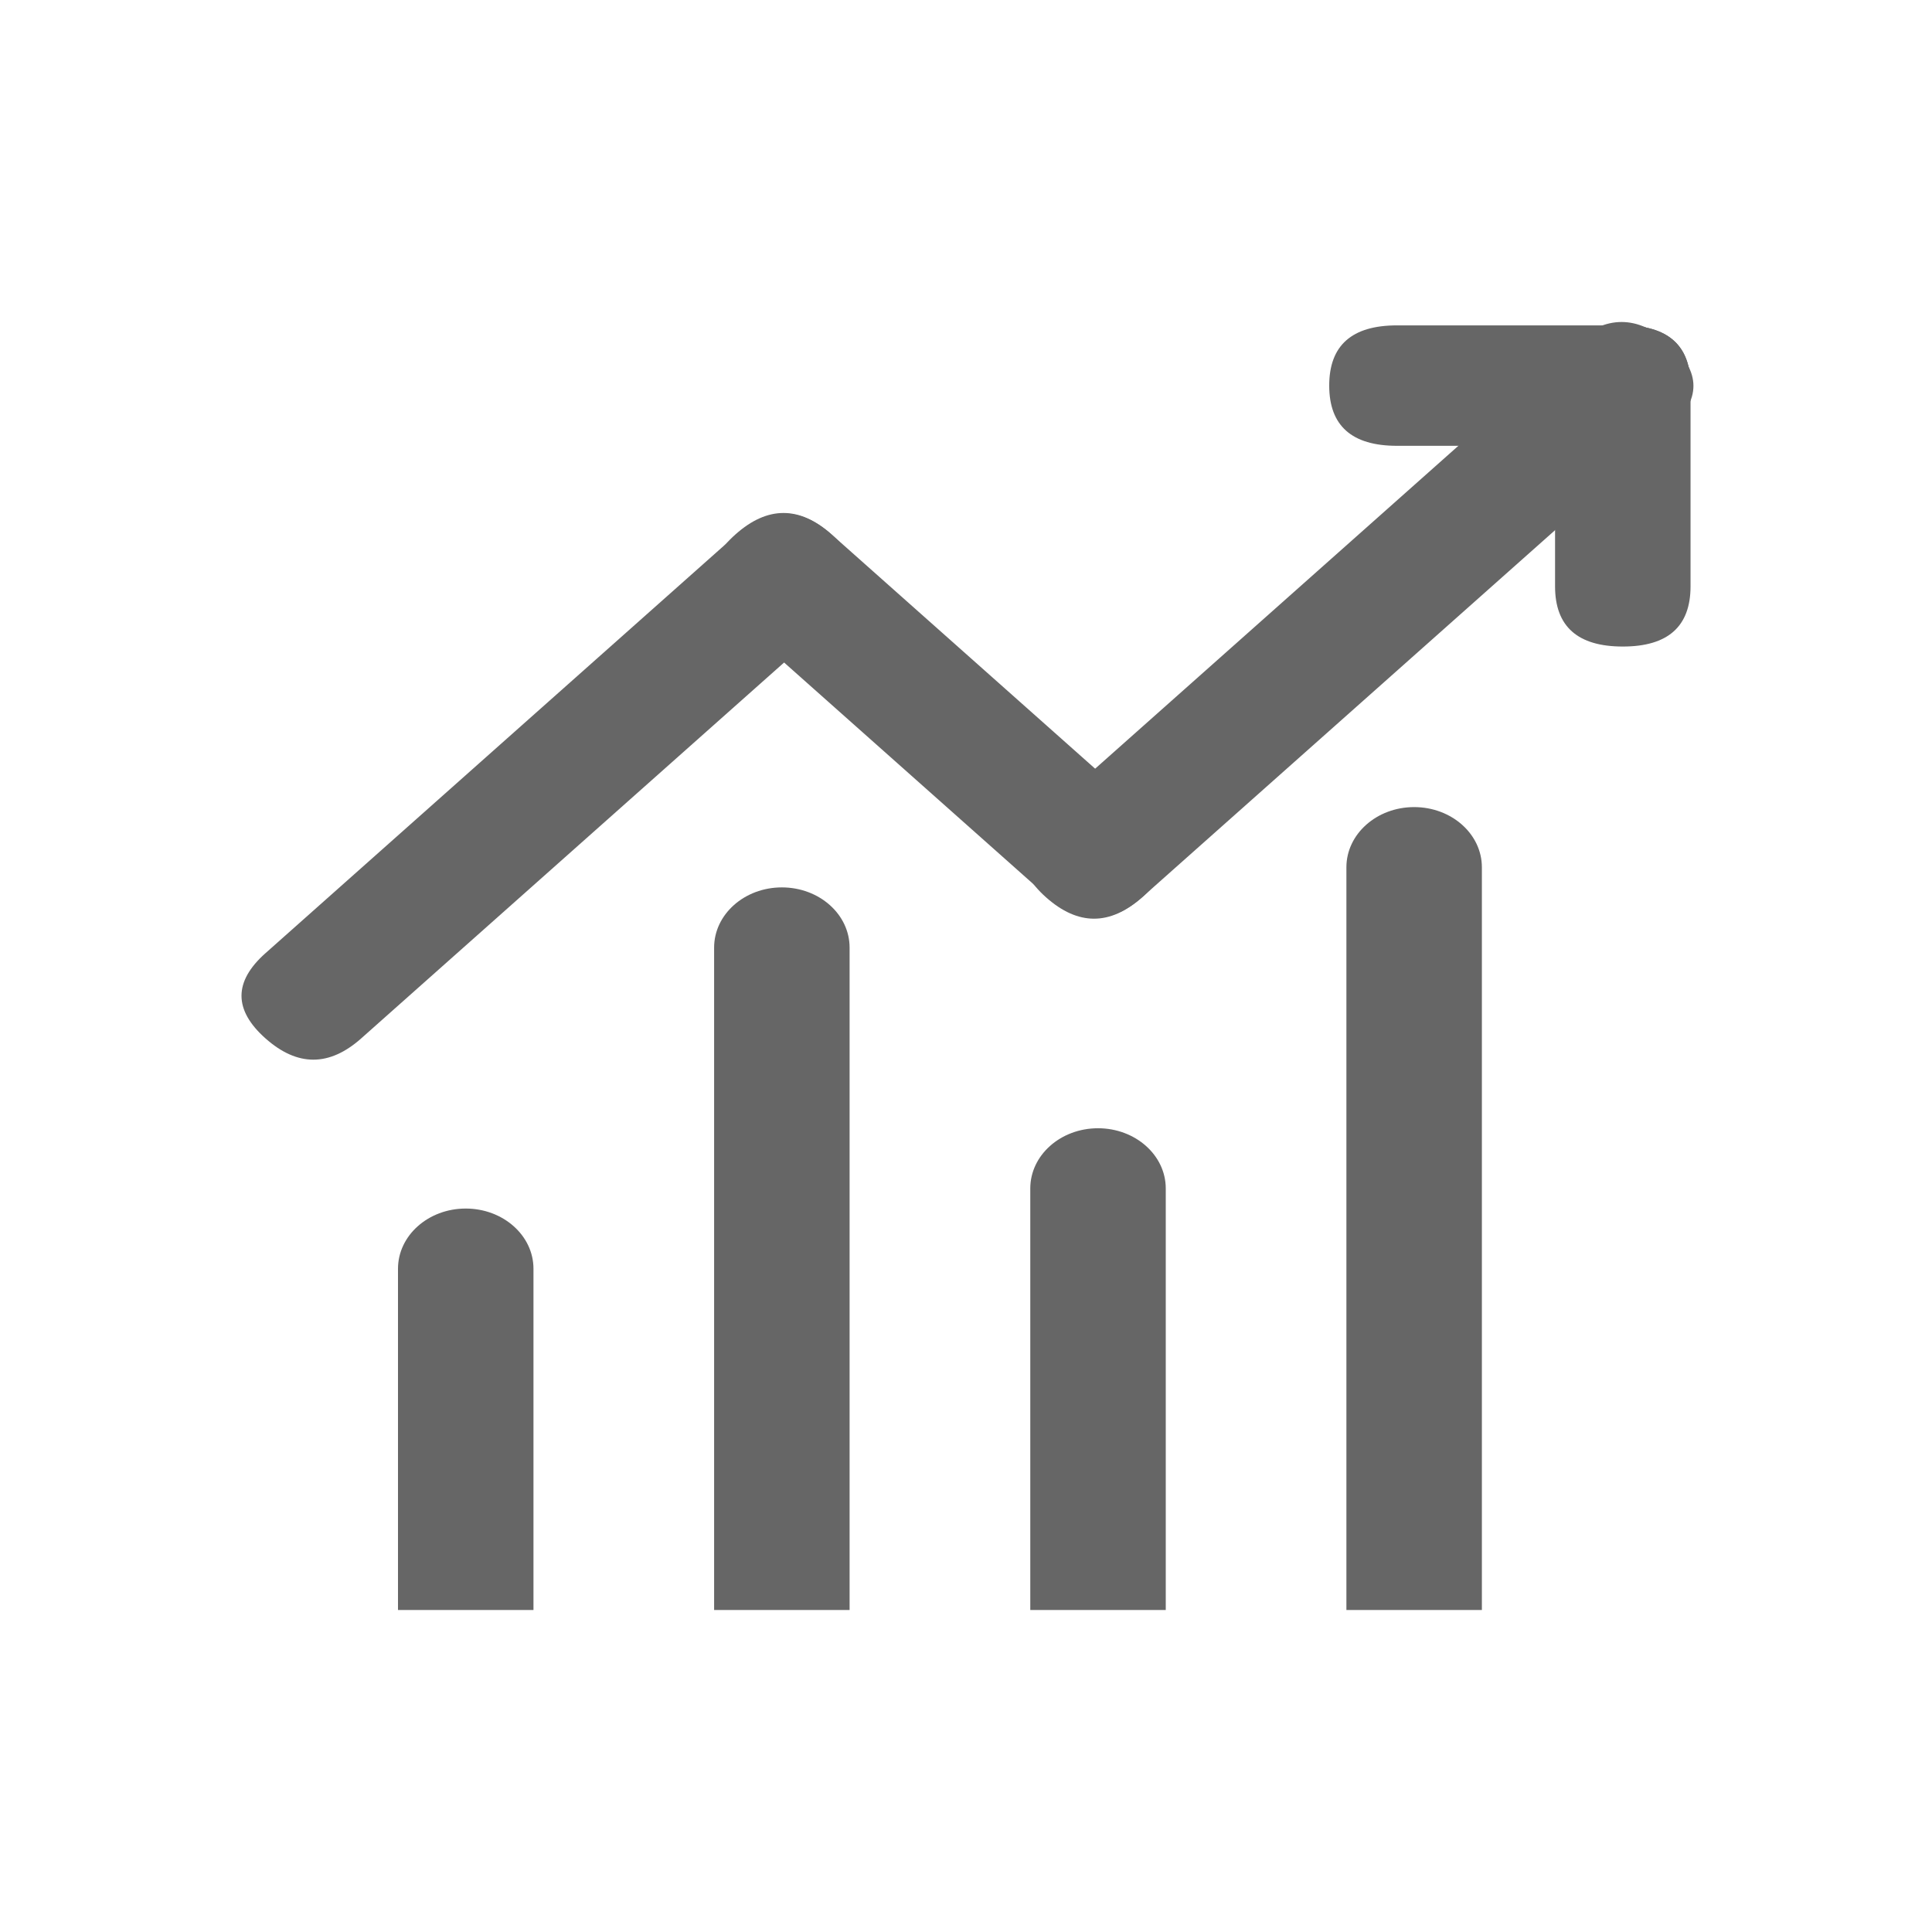
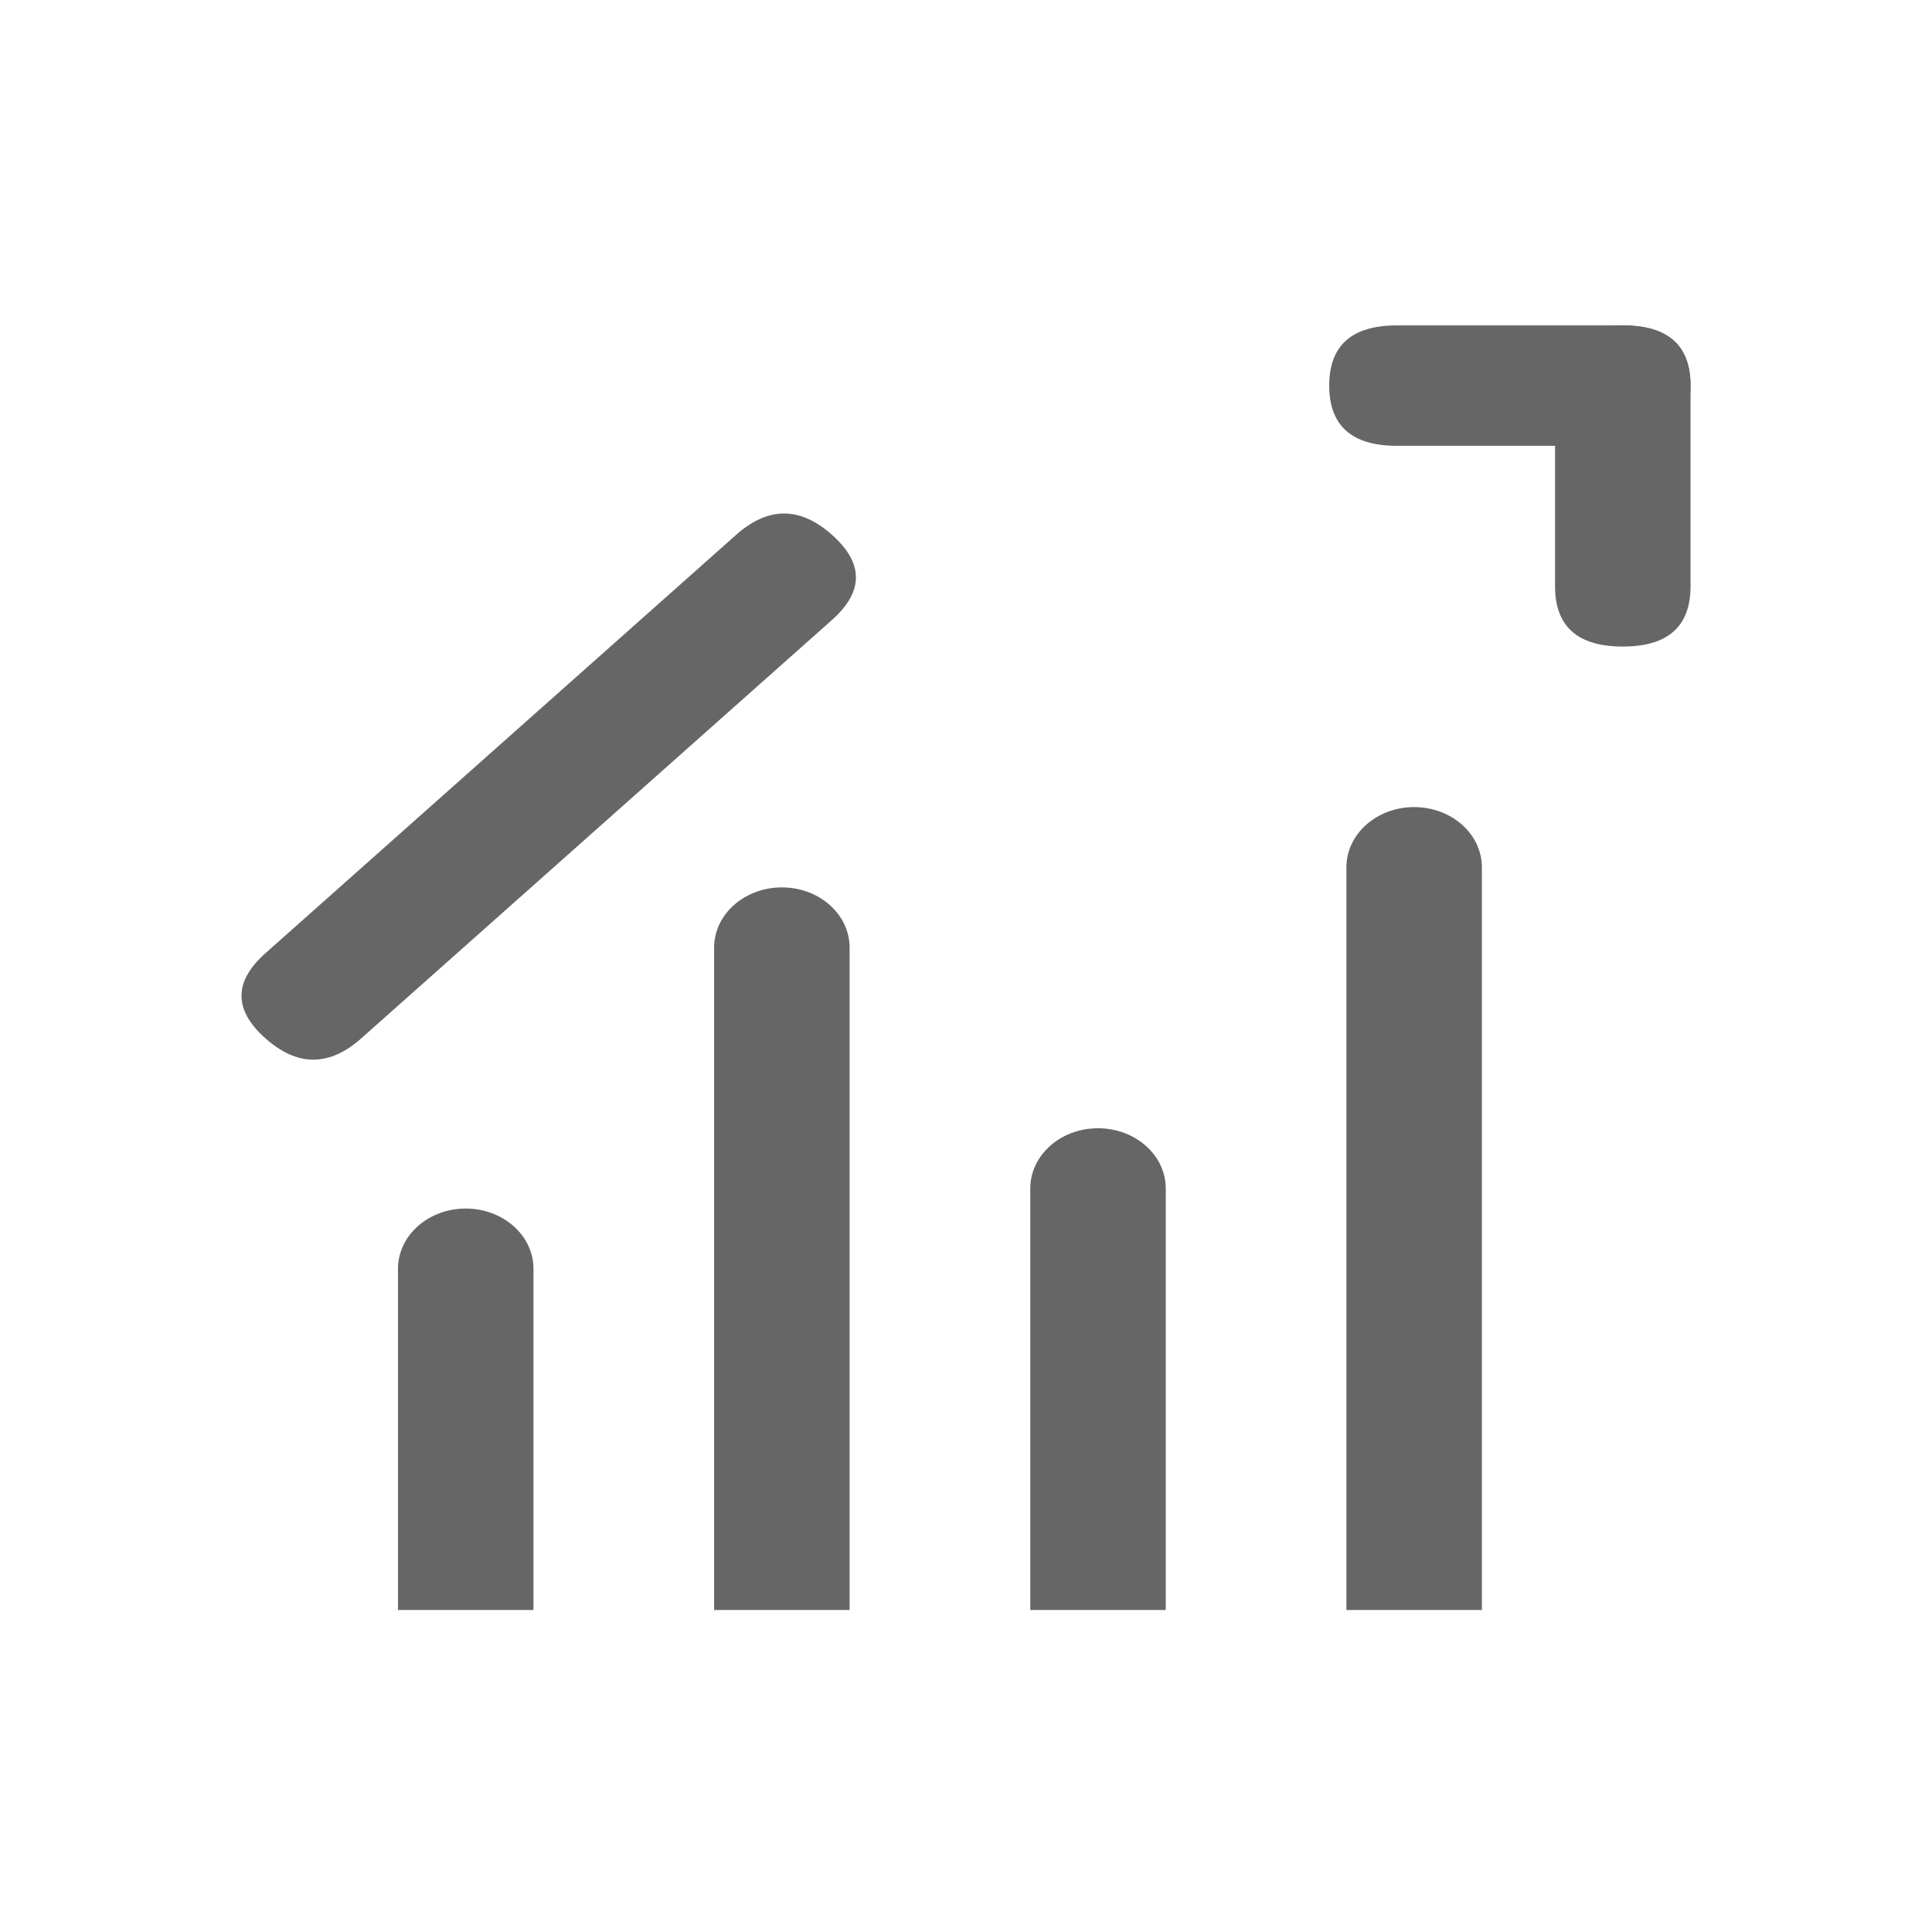
<svg xmlns="http://www.w3.org/2000/svg" fill="none" version="1.1" width="48" height="48" viewBox="0 0 48 48">
  <clipPath id="master_svg0_176_5786">
    <rect x="0" y="0" width="48" height="48" rx="0" />
  </clipPath>
  <g clip-path="url(#master_svg0_176_5786)">
    <g>
      <g style="mix-blend-mode:passthrough">
        <g>
-           <path d="M20.656,13.274L28.4,20.157Q29.59,21.215,28.4,22.273Q27.21,23.331,26.02,22.273L18.276,15.389Q17.086,14.332,18.276,13.274Q19.466,12.216,20.656,13.274Z" fill="#666666" fill-opacity="1" />
-           <path d="M25.991,20.18L39.098,8.529Q40.288,7.471,41.478,8.529Q42.668,9.587,41.478,10.645L28.371,22.296Q27.181,23.353,25.991,22.296Q24.801,21.238,25.991,20.18Z" fill="#666666" fill-opacity="1" />
          <path d="M20.67,15.403L8.975,25.798Q7.785,26.856,6.595,25.798Q5.405,24.74,6.595,23.682L18.29,13.287Q19.48,12.229,20.67,13.287Q21.86,14.345,20.67,15.403Z" fill="#666666" fill-opacity="1" />
          <path d="M42.001,9.58L42.001,14.567Q42.001,16.063,40.318,16.063Q38.635,16.063,38.635,14.567L38.635,9.58Q38.635,8.084,40.318,8.084Q42.001,8.084,42.001,9.58Z" fill="#666666" fill-opacity="1" />
          <path d="M40.318,11.076L34.707,11.076Q33.024,11.076,33.024,9.58Q33.024,8.084,34.707,8.084L40.318,8.084Q42.001,8.084,42.001,9.58Q42.001,11.076,40.318,11.076Z" fill="#666666" fill-opacity="1" />
          <path d="M9.888,40L9.888,31.522C9.888,30.696,10.641,30.026,11.571,30.026C12.5,30.026,13.254,30.696,13.254,31.522L13.254,40L9.888,40ZM17.742,40L17.742,23.543C17.742,22.717,18.496,22.047,19.425,22.047C20.355,22.047,21.108,22.717,21.108,23.543L21.108,40L17.742,40ZM33.451,40L33.451,21.548C33.451,20.722,34.204,20.052,35.134,20.052C36.064,20.052,36.817,20.722,36.817,21.548L36.817,40L33.451,40ZM25.597,40L25.597,29.527C25.597,28.701,26.35,28.031,27.28,28.031C28.209,28.031,28.963,28.701,28.963,29.527L28.963,40L25.597,40Z" fill="#666666" fill-opacity="1" />
        </g>
      </g>
    </g>
  </g>
</svg>